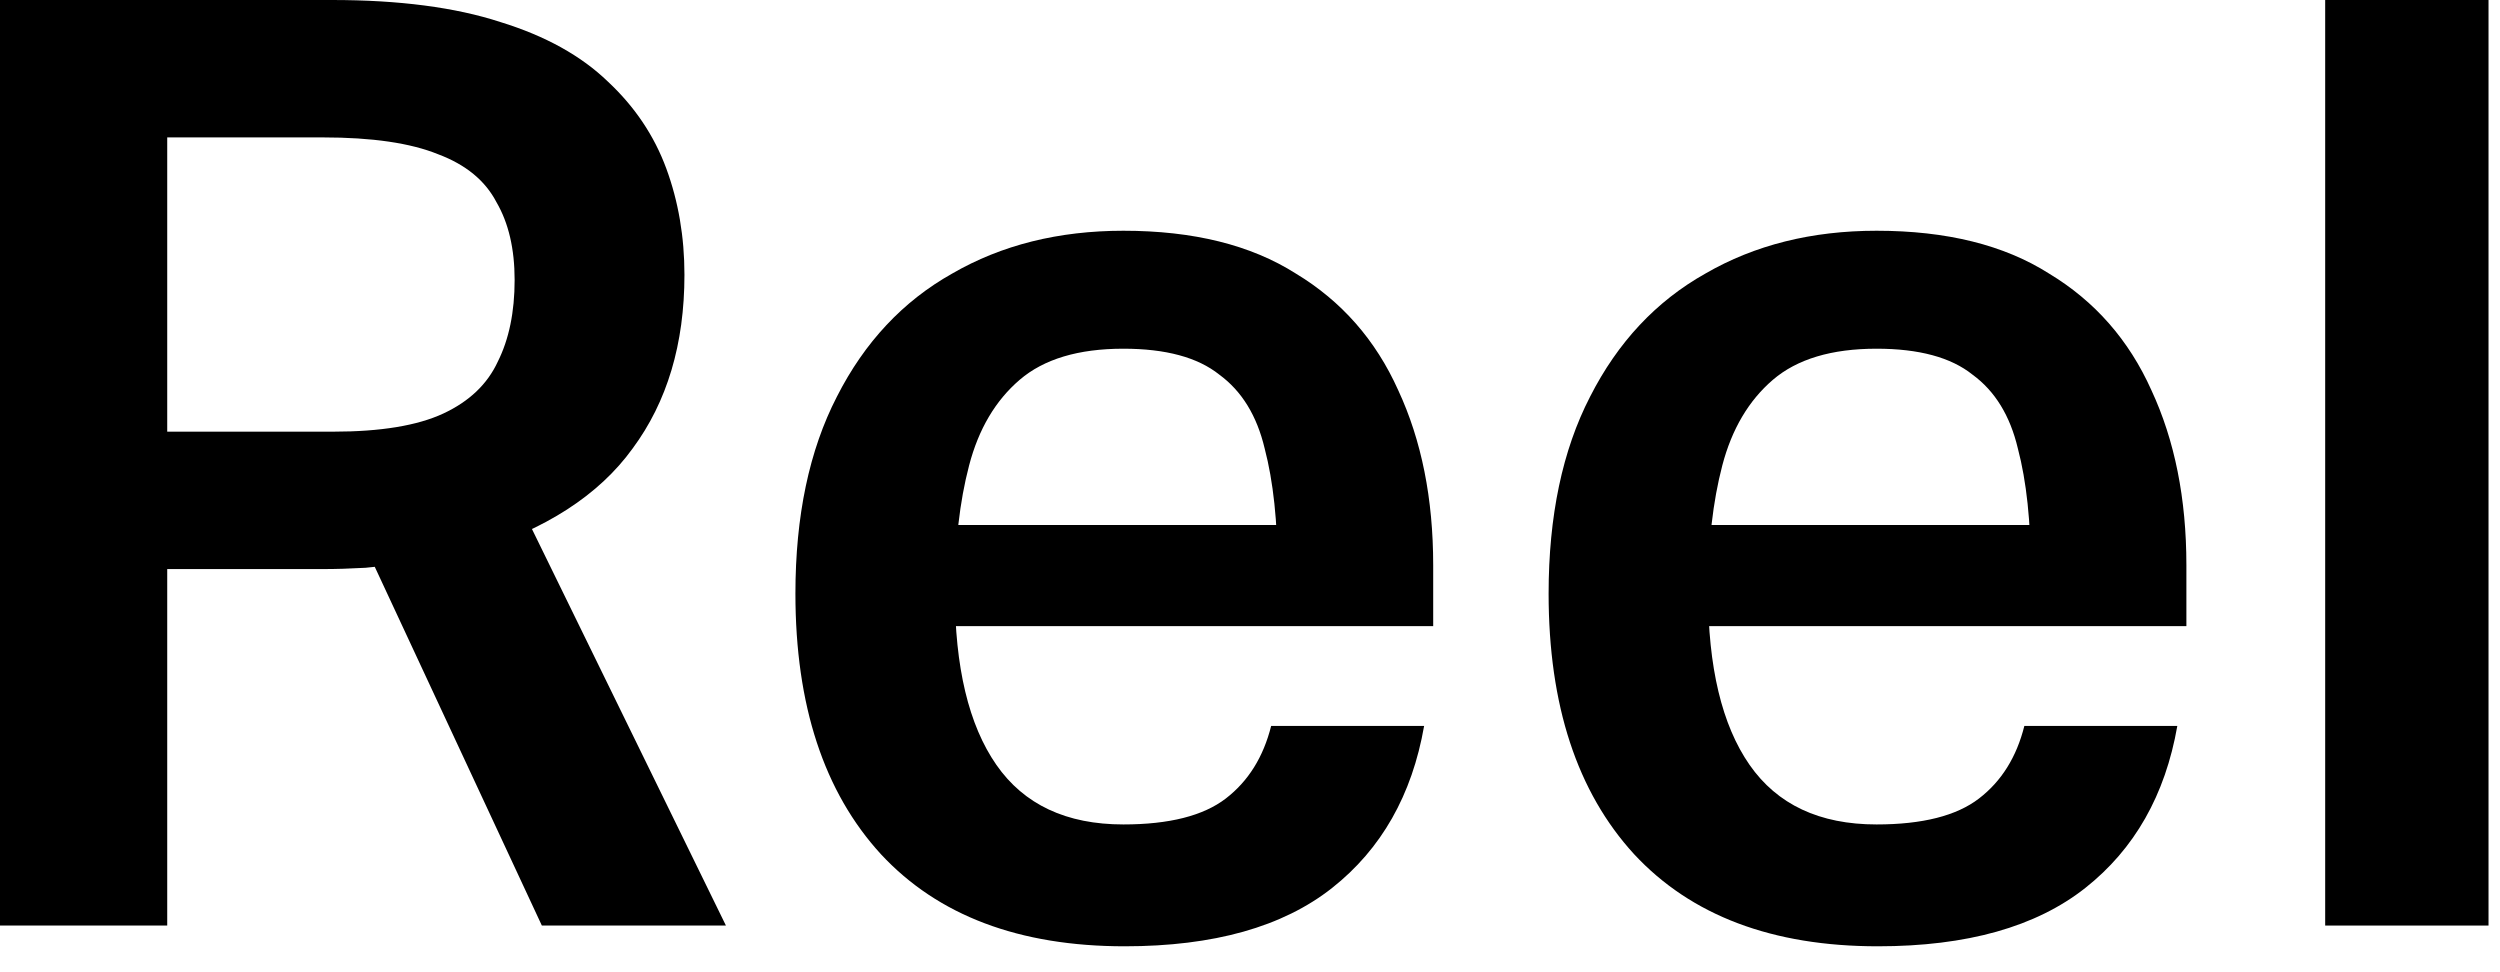
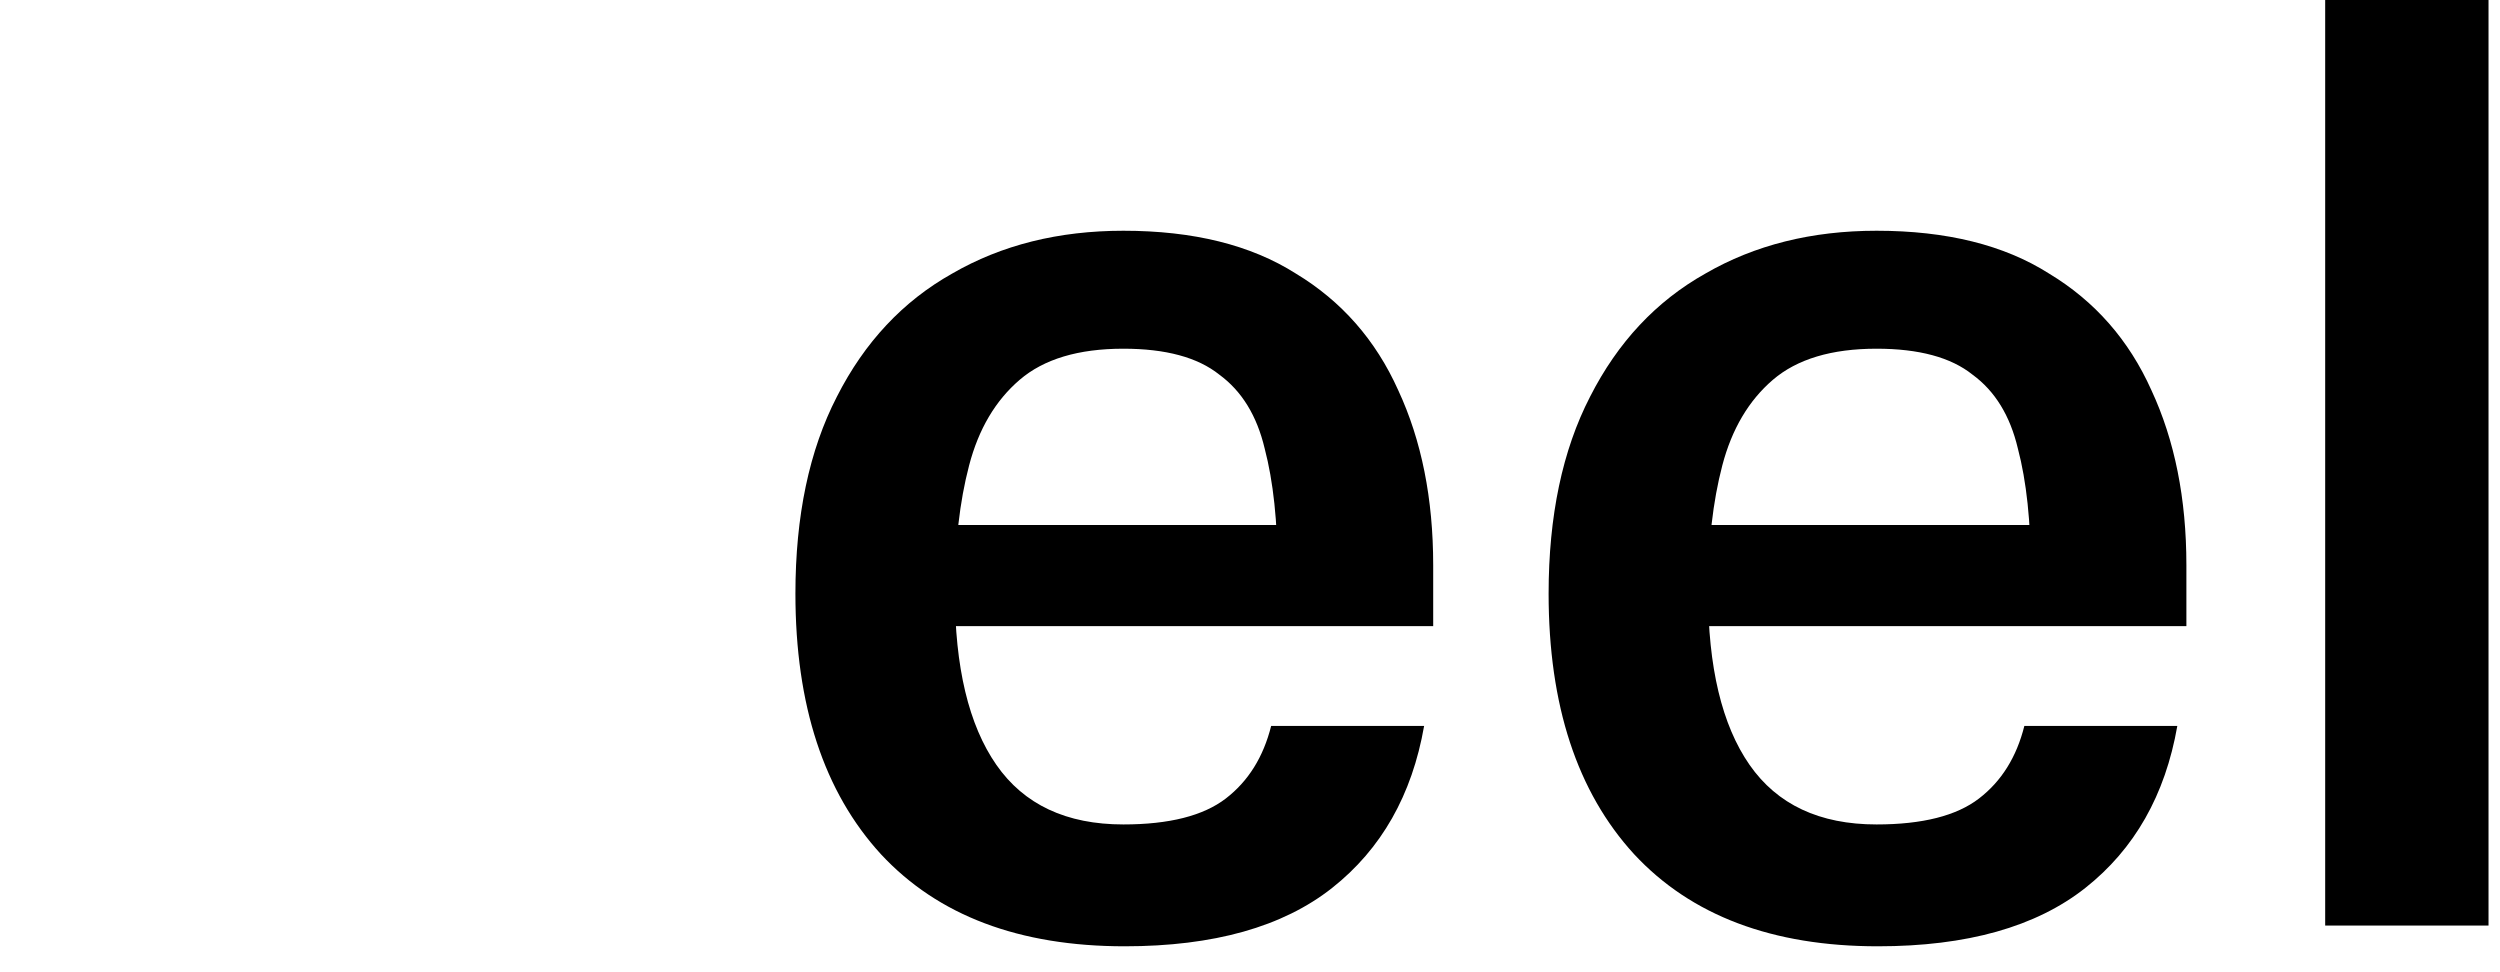
<svg xmlns="http://www.w3.org/2000/svg" width="54" height="21" viewBox="0 0 54 21" fill="none">
-   <path d="M0 0H7.168C8.624 0 9.837 0.159 10.808 0.476C11.779 0.775 12.553 1.204 13.132 1.764C13.711 2.305 14.131 2.931 14.392 3.64C14.653 4.349 14.784 5.115 14.784 5.936C14.784 7.429 14.411 8.68 13.664 9.688C12.936 10.696 11.779 11.443 10.192 11.928L8.764 12.18C8.521 12.199 8.232 12.227 7.896 12.264C7.56 12.283 7.252 12.292 6.972 12.292H1.68V9.324H7.196C8.223 9.324 9.016 9.193 9.576 8.932C10.136 8.671 10.528 8.297 10.752 7.812C10.995 7.327 11.116 6.739 11.116 6.048C11.116 5.376 10.985 4.816 10.724 4.368C10.481 3.901 10.061 3.556 9.464 3.332C8.867 3.089 8.036 2.968 6.972 2.968H1.68L3.612 0.28V19.992H0V0ZM7.896 11.816L11.256 10.948L15.68 19.992H11.704L7.896 11.816Z" fill="black" />
  <path d="M17.181 12.824C17.181 11.144 17.48 9.725 18.077 8.568C18.674 7.392 19.505 6.505 20.569 5.908C21.633 5.292 22.865 4.984 24.265 4.984C25.777 4.984 27.018 5.292 27.989 5.908C28.978 6.505 29.715 7.345 30.201 8.428C30.705 9.511 30.957 10.771 30.957 12.208V13.524H18.917V11.34H29.221L27.597 12.32C27.597 11.275 27.503 10.397 27.317 9.688C27.149 8.979 26.822 8.447 26.337 8.092C25.87 7.719 25.18 7.532 24.265 7.532C23.294 7.532 22.547 7.756 22.025 8.204C21.502 8.652 21.138 9.268 20.933 10.052C20.727 10.836 20.625 11.741 20.625 12.768C20.625 14.411 20.924 15.661 21.521 16.52C22.118 17.379 23.033 17.808 24.265 17.808C25.254 17.808 25.991 17.621 26.477 17.248C26.962 16.875 27.289 16.352 27.457 15.68H30.761C30.5 17.173 29.837 18.34 28.773 19.18C27.709 20.02 26.215 20.44 24.293 20.44C22.015 20.44 20.261 19.777 19.029 18.452C17.797 17.108 17.181 15.232 17.181 12.824Z" fill="black" />
  <path d="M33.45 12.824C33.45 11.144 33.749 9.725 34.346 8.568C34.944 7.392 35.774 6.505 36.838 5.908C37.902 5.292 39.134 4.984 40.534 4.984C42.046 4.984 43.288 5.292 44.258 5.908C45.248 6.505 45.985 7.345 46.47 8.428C46.974 9.511 47.226 10.771 47.226 12.208V13.524H35.186V11.34H45.49L43.866 12.32C43.866 11.275 43.773 10.397 43.586 9.688C43.418 8.979 43.092 8.447 42.606 8.092C42.14 7.719 41.449 7.532 40.534 7.532C39.564 7.532 38.817 7.756 38.294 8.204C37.772 8.652 37.408 9.268 37.202 10.052C36.997 10.836 36.894 11.741 36.894 12.768C36.894 14.411 37.193 15.661 37.79 16.52C38.388 17.379 39.302 17.808 40.534 17.808C41.524 17.808 42.261 17.621 42.746 17.248C43.232 16.875 43.558 16.352 43.726 15.68H47.03C46.769 17.173 46.106 18.34 45.042 19.18C43.978 20.02 42.485 20.44 40.562 20.44C38.285 20.44 36.53 19.777 35.298 18.452C34.066 17.108 33.45 15.232 33.45 12.824Z" fill="black" />
  <path d="M50.224 0H53.752V19.992H50.224V0Z" fill="black" />
</svg>